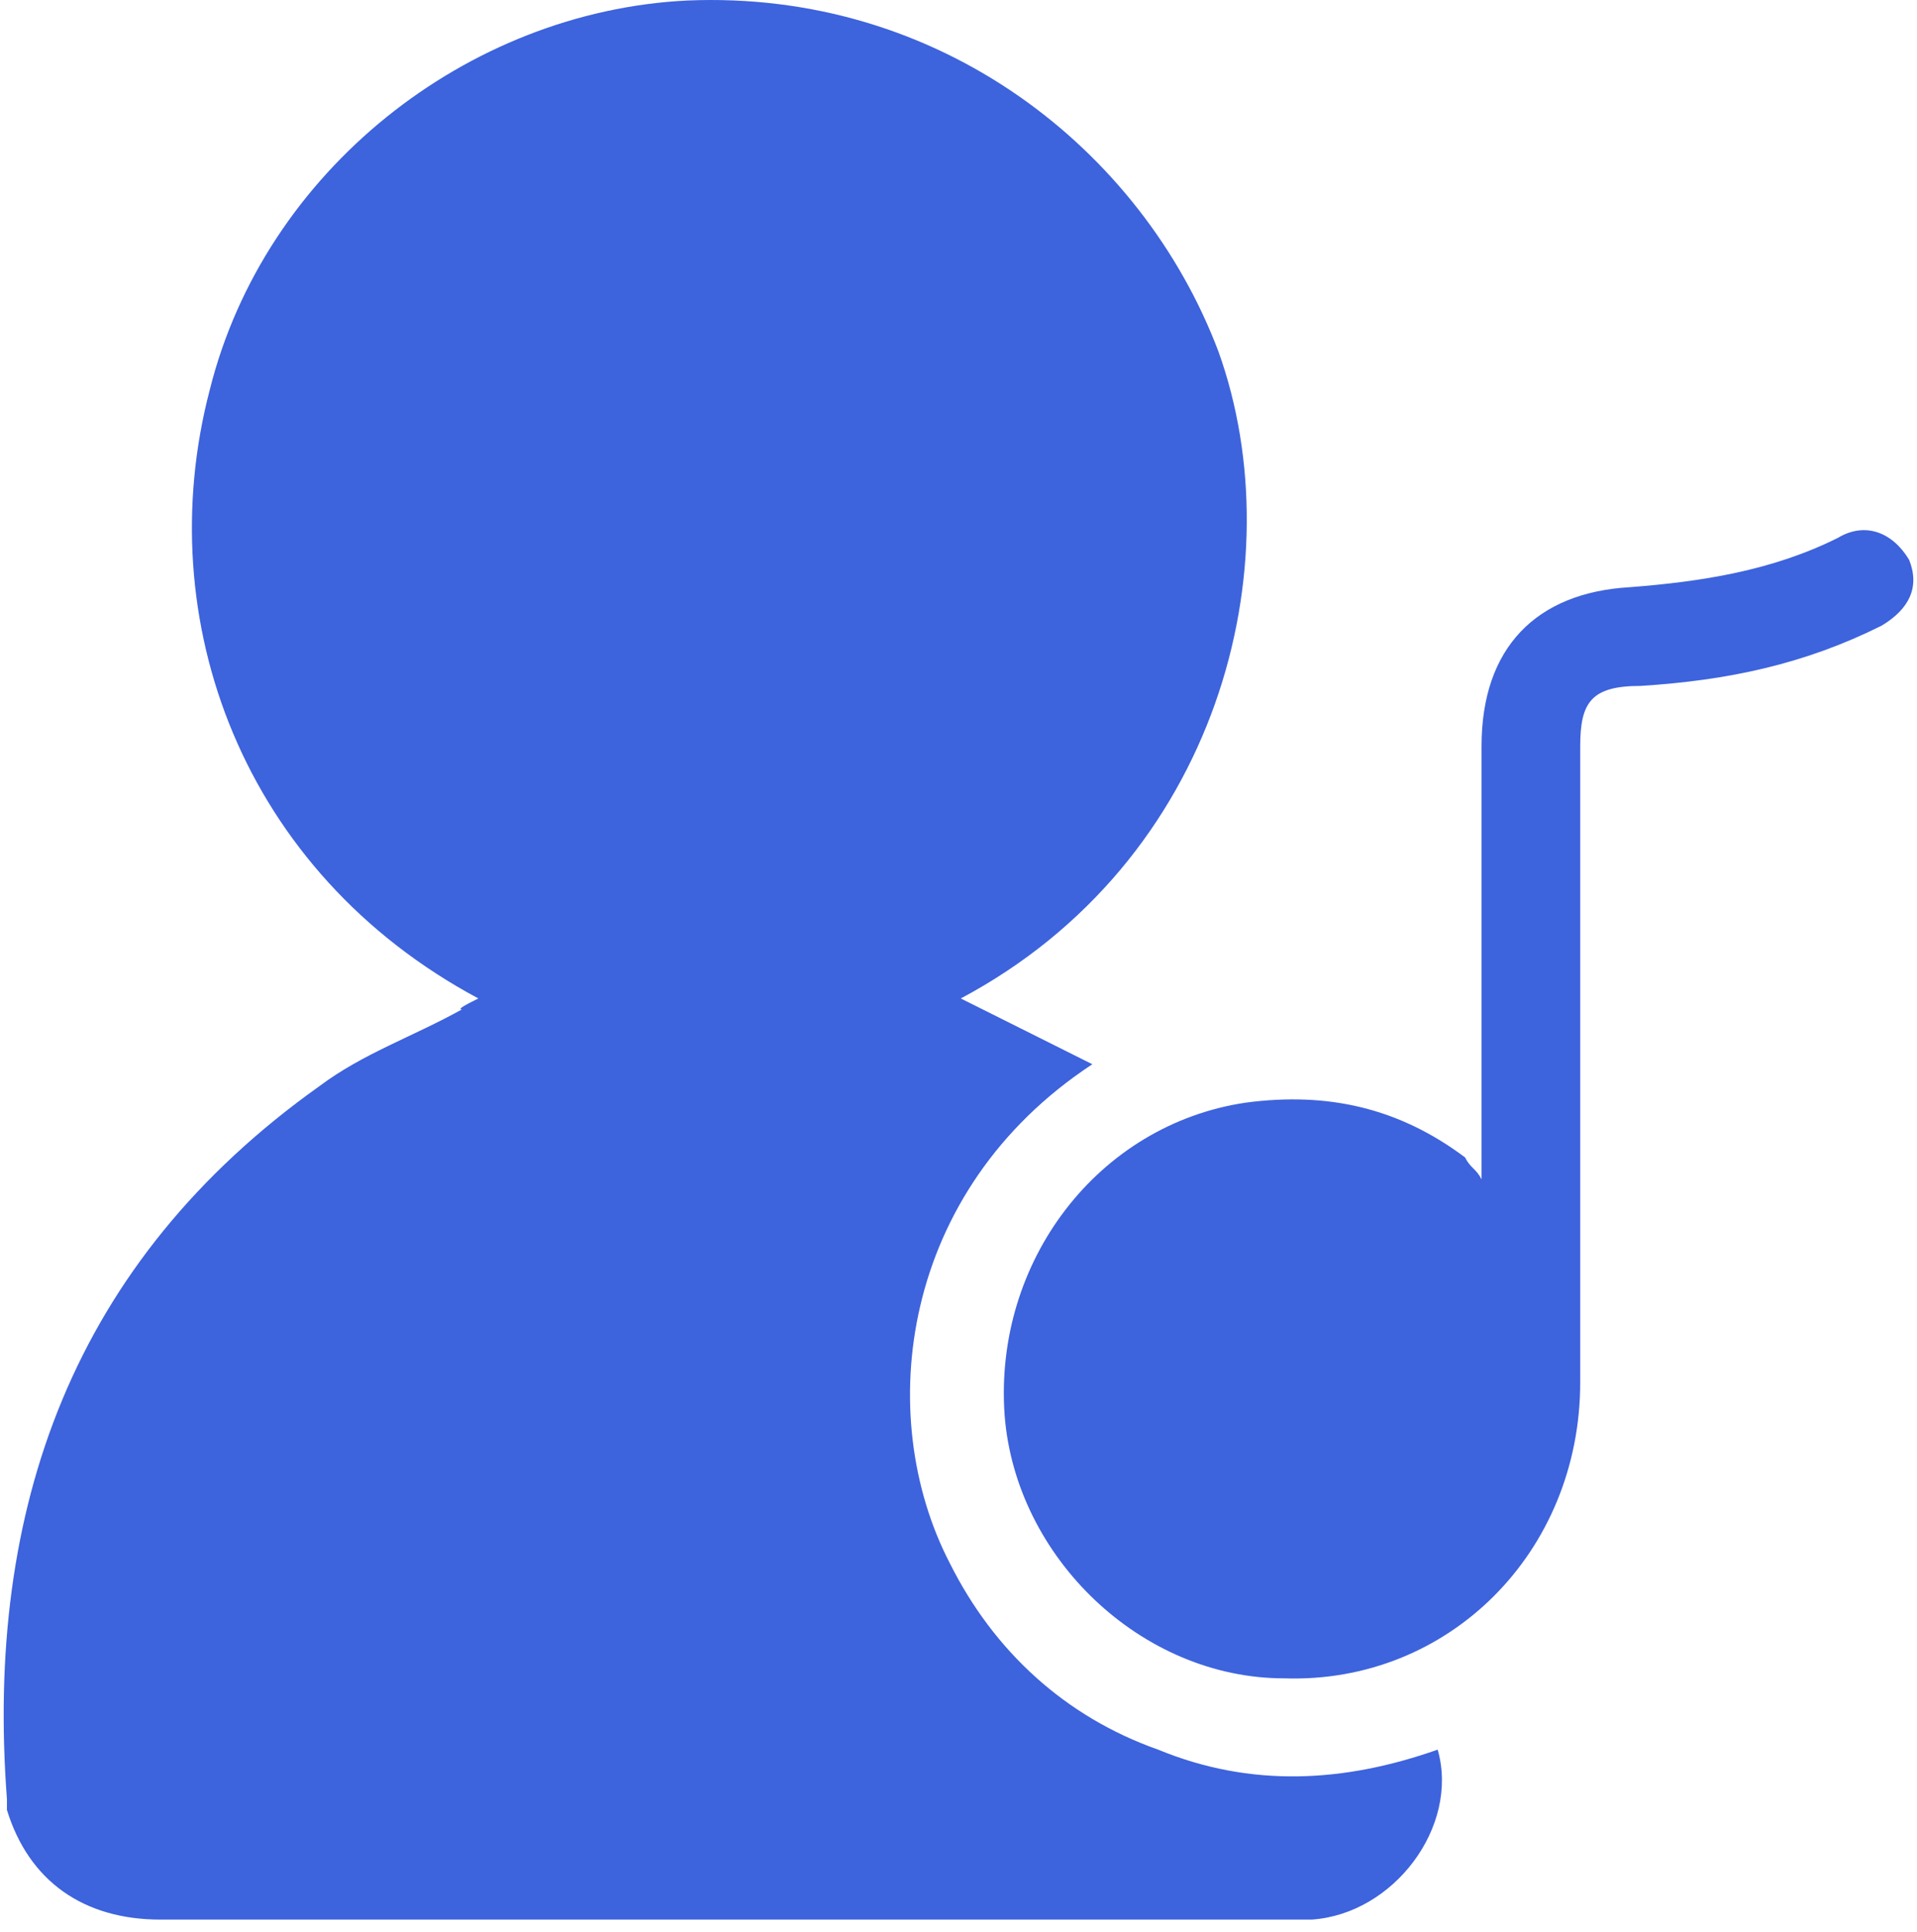
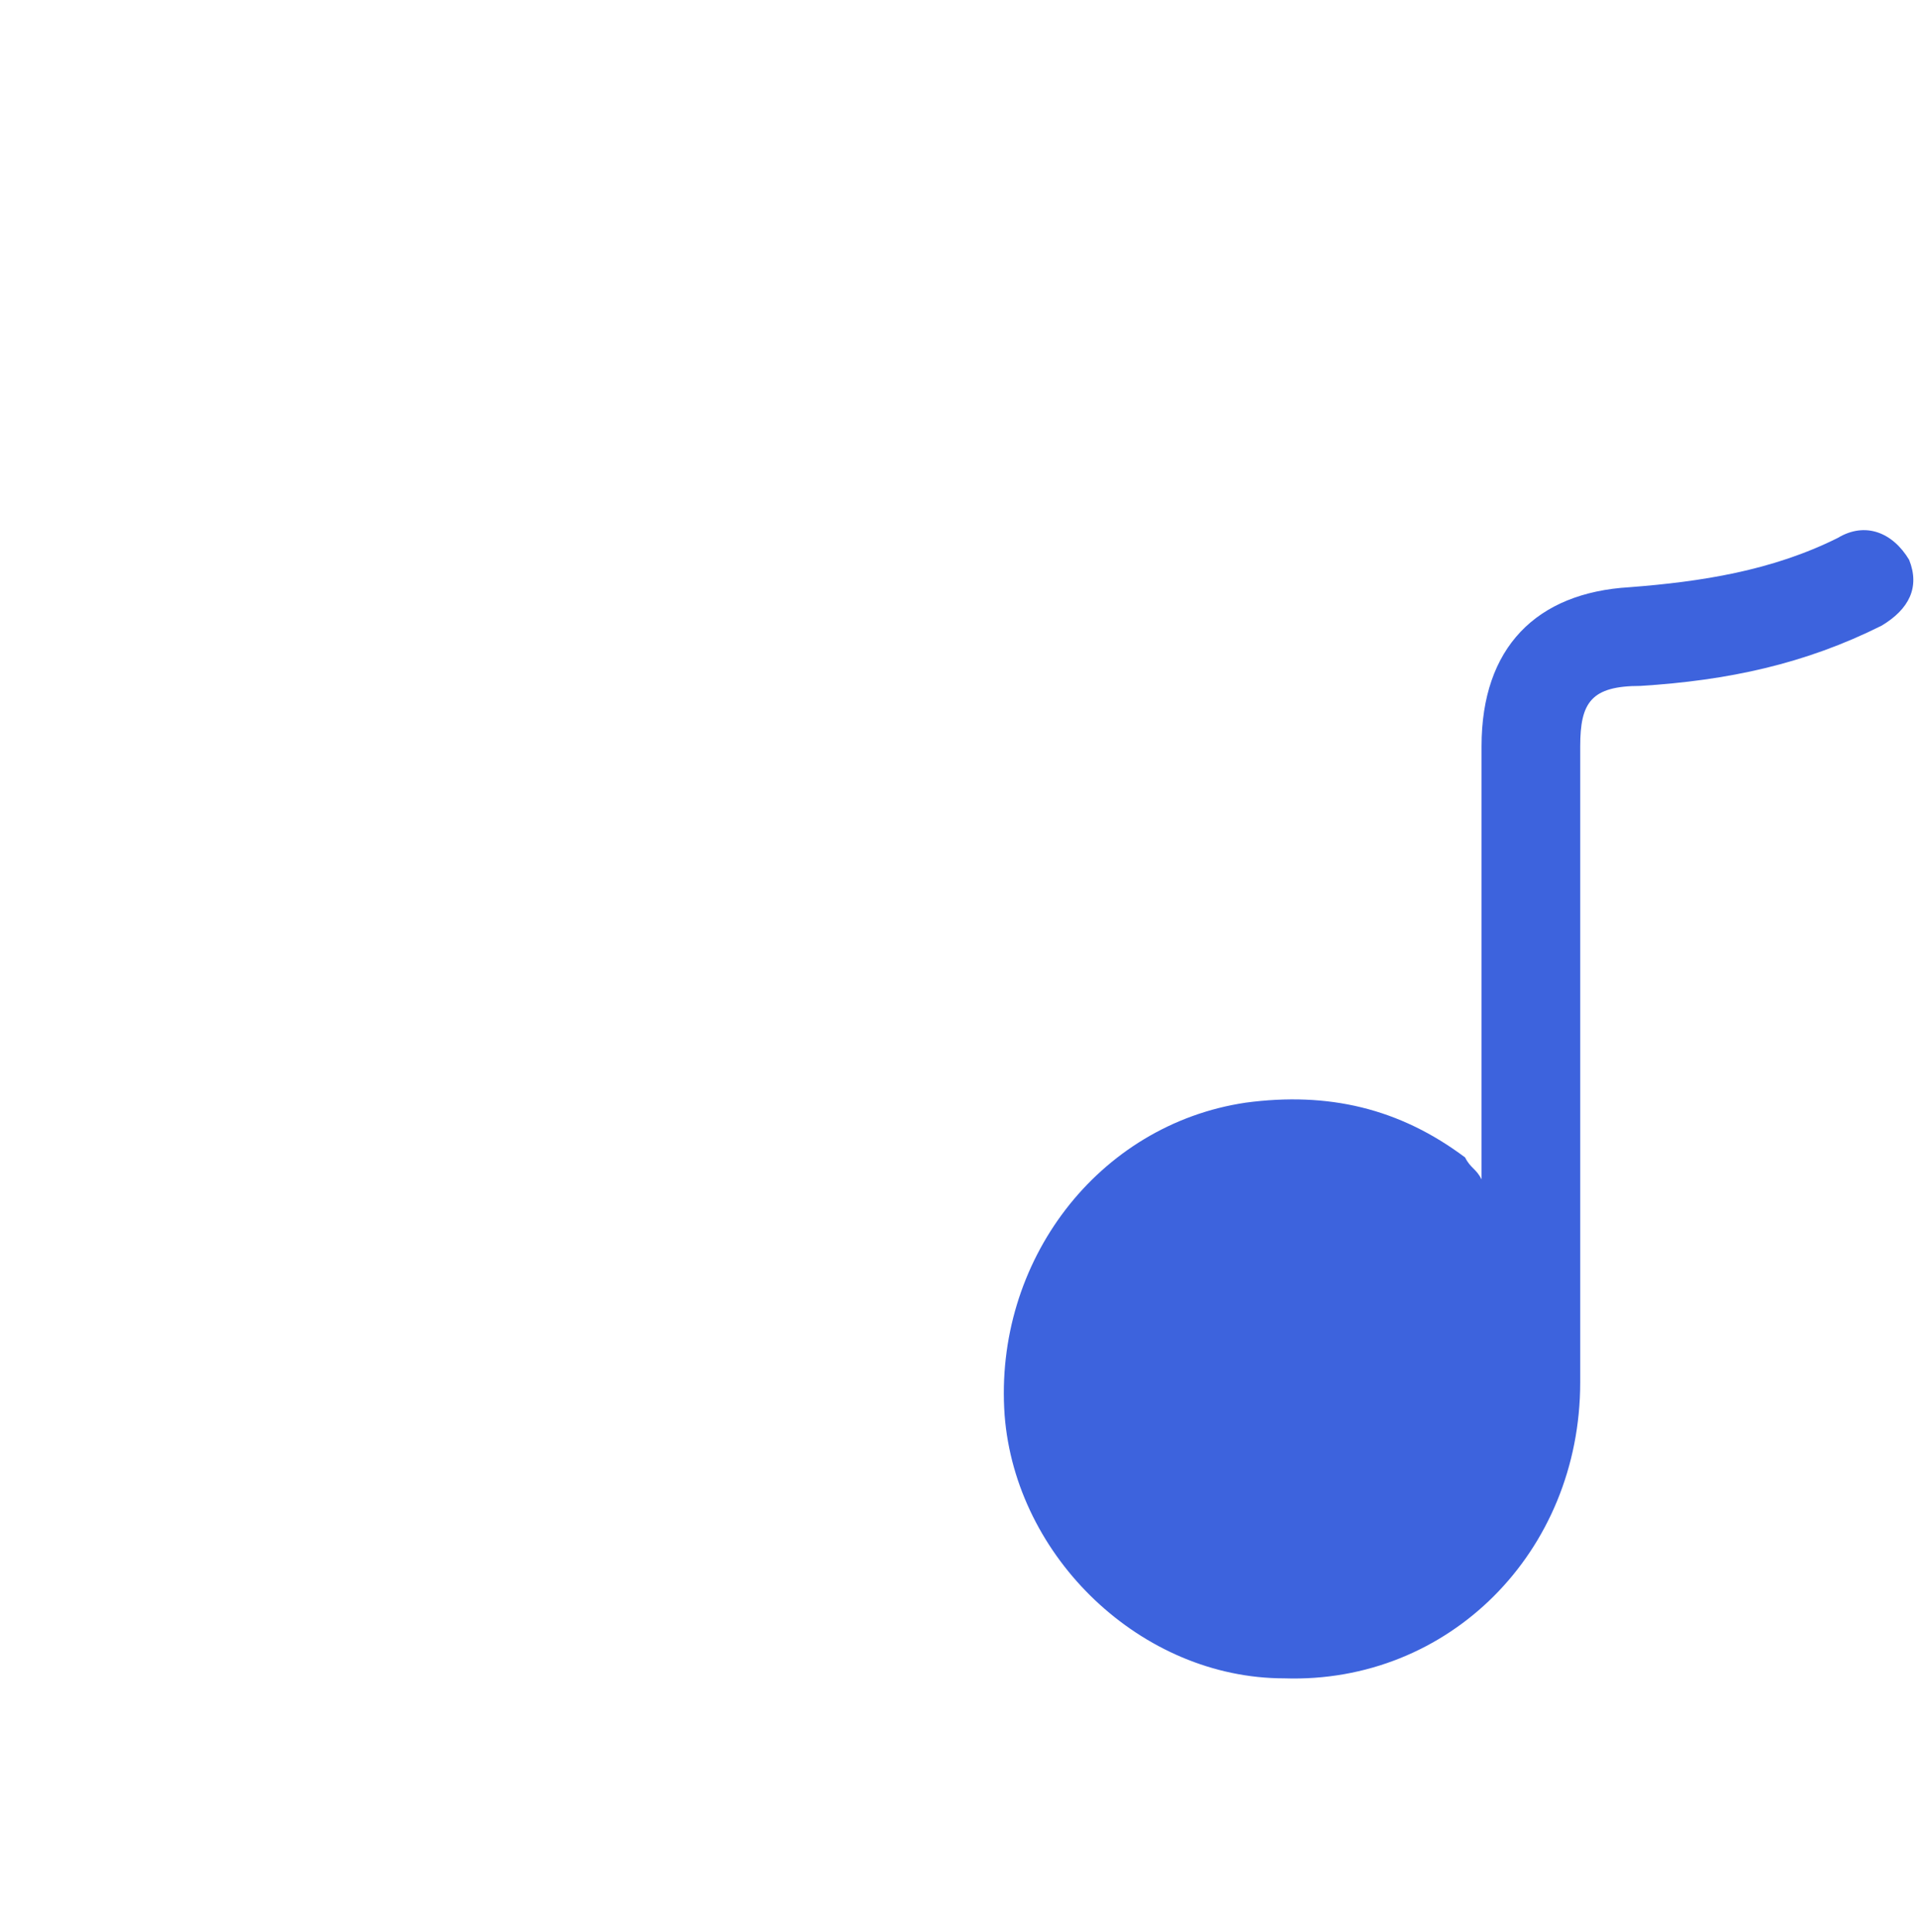
<svg xmlns="http://www.w3.org/2000/svg" width="135" height="136" viewBox="0 0 135 136" fill="none">
-   <path d="M33.688 70.298C17.088 61.419 10.525 43.661 14.772 27.447C18.632 12.005 32.916 0.81 48.358 0.038C66.115 -0.734 80.399 10.461 85.804 24.744C91.208 39.8 85.804 60.647 67.66 70.298C70.748 71.842 73.836 73.386 76.925 74.93C63.413 83.809 61.483 99.637 66.888 110.06C69.976 116.237 74.995 120.869 81.557 123.186C88.12 125.888 94.683 125.502 101.245 123.186C102.79 128.59 98.157 134.767 92.367 135.153C91.594 135.153 90.822 135.153 90.436 135.153C64.185 135.153 37.548 135.153 11.297 135.153C5.893 135.153 2.032 132.451 0.488 127.432C0.488 127.046 0.488 127.046 0.488 126.66C-1.056 106.2 5.121 88.828 22.492 76.474C25.581 74.158 29.055 73 32.53 71.07C32.144 71.07 32.916 70.684 33.688 70.298Z" fill="#3D63DD" />
  <path d="M104.334 83.037C104.334 81.107 104.334 79.563 104.334 78.019C104.334 69.526 104.334 61.033 104.334 52.54C104.334 45.591 108.194 41.73 114.757 41.344C119.776 40.958 124.794 40.186 129.427 37.87C131.357 36.712 133.287 37.484 134.445 39.414C135.217 41.344 134.445 42.889 132.515 44.047C127.11 46.749 121.706 47.907 115.529 48.293C112.055 48.293 111.283 49.451 111.283 52.54C111.283 67.595 111.283 82.651 111.283 97.321C111.283 109.288 102.018 118.553 90.436 118.167C80.399 118.167 71.52 109.674 70.748 99.637C69.976 88.828 77.311 79.177 87.734 77.633C93.525 76.861 98.543 78.019 103.176 81.493C103.562 82.265 103.948 82.265 104.334 83.037Z" fill="#3D63DD" />
</svg>